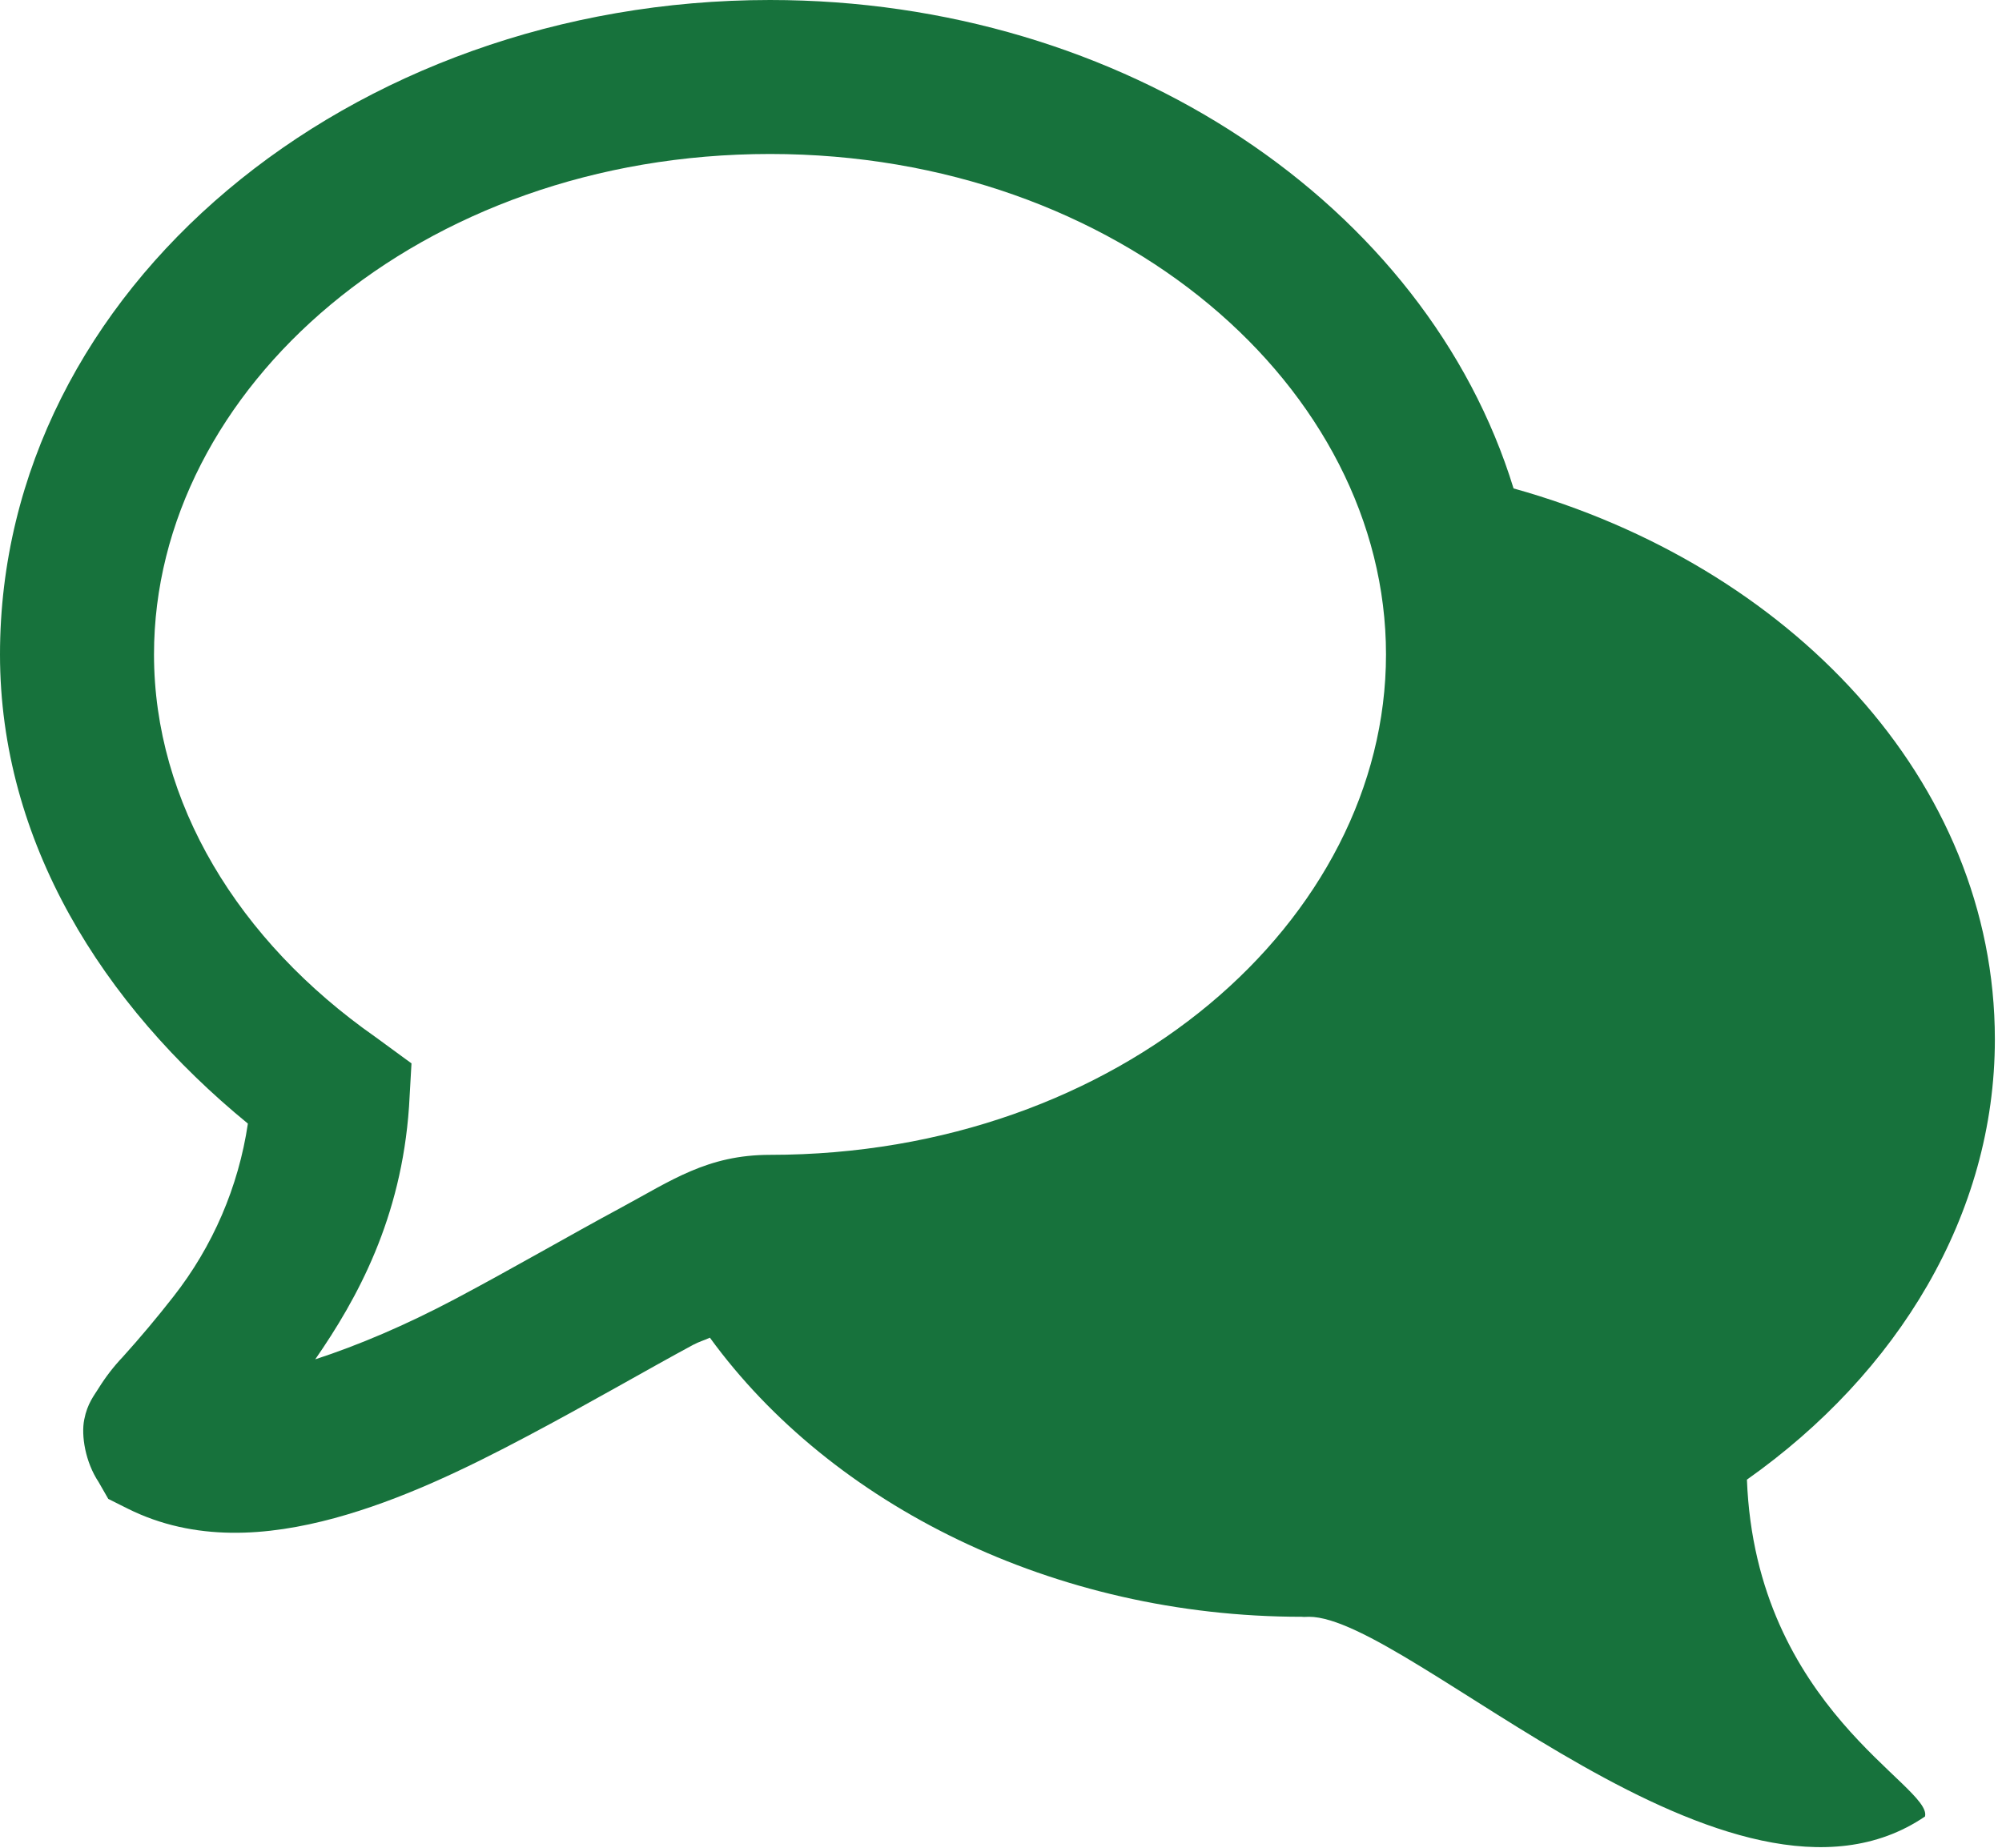
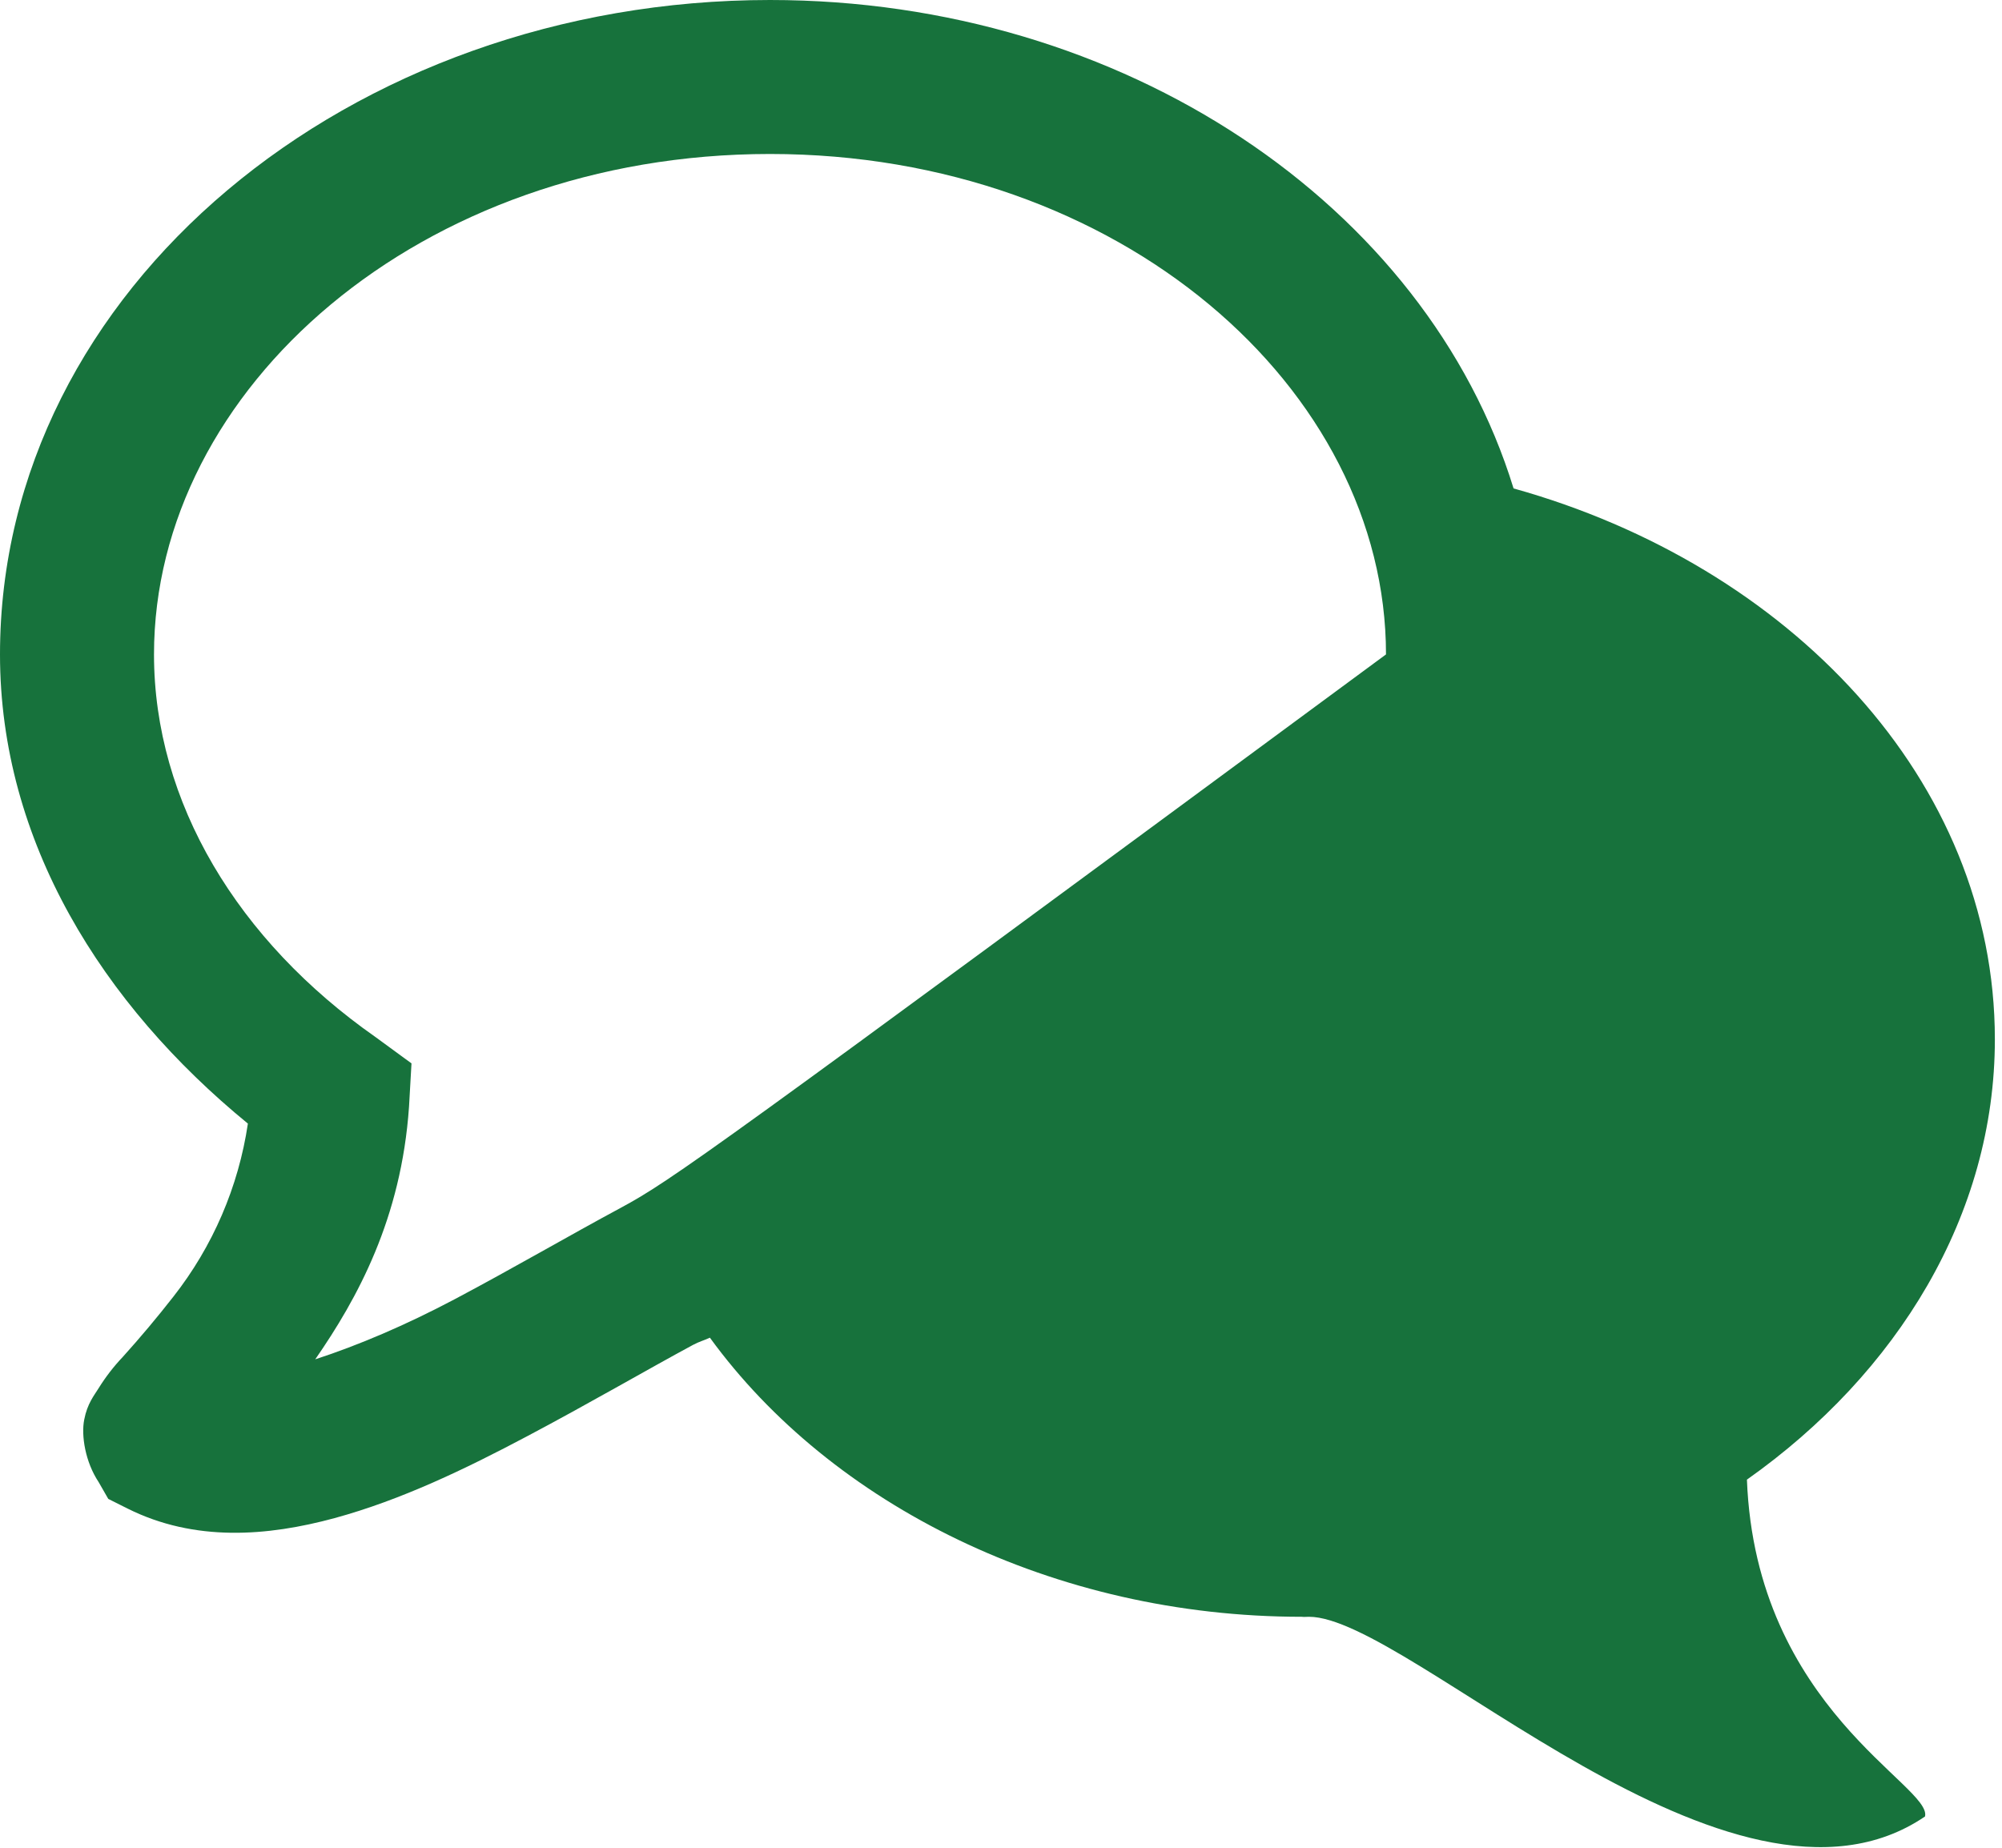
<svg xmlns="http://www.w3.org/2000/svg" width="39" height="36" viewBox="0 0 39 36" fill="none">
-   <path d="M15 0C6.821 0 0 5.625 0 12.75C0 16.395 1.995 19.572 4.829 21.891C4.646 23.123 4.145 24.286 3.375 25.266C3.061 25.668 2.733 26.059 2.391 26.438C2.214 26.624 2.057 26.828 1.921 27.047C1.836 27.186 1.702 27.342 1.641 27.657C1.578 27.971 1.663 28.486 1.921 28.875L2.109 29.203L2.484 29.391C3.796 30.047 5.214 29.931 6.516 29.578C7.816 29.224 9.068 28.619 10.266 27.984C11.463 27.351 12.601 26.688 13.5 26.203C13.626 26.136 13.707 26.119 13.829 26.062C16.194 29.314 20.526 31.5 25.359 31.5C25.405 31.506 25.449 31.5 25.5 31.5C27.45 31.5 33.75 37.941 37.5 35.391C37.65 34.792 34.203 33.291 34.031 28.828C36.966 26.754 38.861 23.669 38.861 20.25C38.861 15.192 34.846 11.013 29.485 9.516C27.789 3.996 21.891 0 15 0ZM15 3C21.82 3 27 7.575 27 12.75C27 17.925 21.82 22.5 15 22.5C13.782 22.5 13.083 22.998 12.093 23.532C11.103 24.064 9.967 24.726 8.859 25.312C7.899 25.82 6.984 26.209 6.141 26.484C6.962 25.299 7.818 23.741 7.968 21.562L8.016 20.718L7.312 20.203C4.639 18.33 3 15.634 3 12.75C3 7.575 8.18 3 15 3Z" fill="#17723C" />
+   <path d="M15 0C6.821 0 0 5.625 0 12.75C0 16.395 1.995 19.572 4.829 21.891C4.646 23.123 4.145 24.286 3.375 25.266C3.061 25.668 2.733 26.059 2.391 26.438C2.214 26.624 2.057 26.828 1.921 27.047C1.836 27.186 1.702 27.342 1.641 27.657C1.578 27.971 1.663 28.486 1.921 28.875L2.109 29.203L2.484 29.391C3.796 30.047 5.214 29.931 6.516 29.578C7.816 29.224 9.068 28.619 10.266 27.984C11.463 27.351 12.601 26.688 13.5 26.203C13.626 26.136 13.707 26.119 13.829 26.062C16.194 29.314 20.526 31.5 25.359 31.5C25.405 31.506 25.449 31.5 25.5 31.5C27.45 31.5 33.75 37.941 37.5 35.391C37.65 34.792 34.203 33.291 34.031 28.828C36.966 26.754 38.861 23.669 38.861 20.25C38.861 15.192 34.846 11.013 29.485 9.516C27.789 3.996 21.891 0 15 0ZM15 3C21.82 3 27 7.575 27 12.75C13.782 22.5 13.083 22.998 12.093 23.532C11.103 24.064 9.967 24.726 8.859 25.312C7.899 25.82 6.984 26.209 6.141 26.484C6.962 25.299 7.818 23.741 7.968 21.562L8.016 20.718L7.312 20.203C4.639 18.33 3 15.634 3 12.75C3 7.575 8.18 3 15 3Z" fill="#17723C" />
</svg>